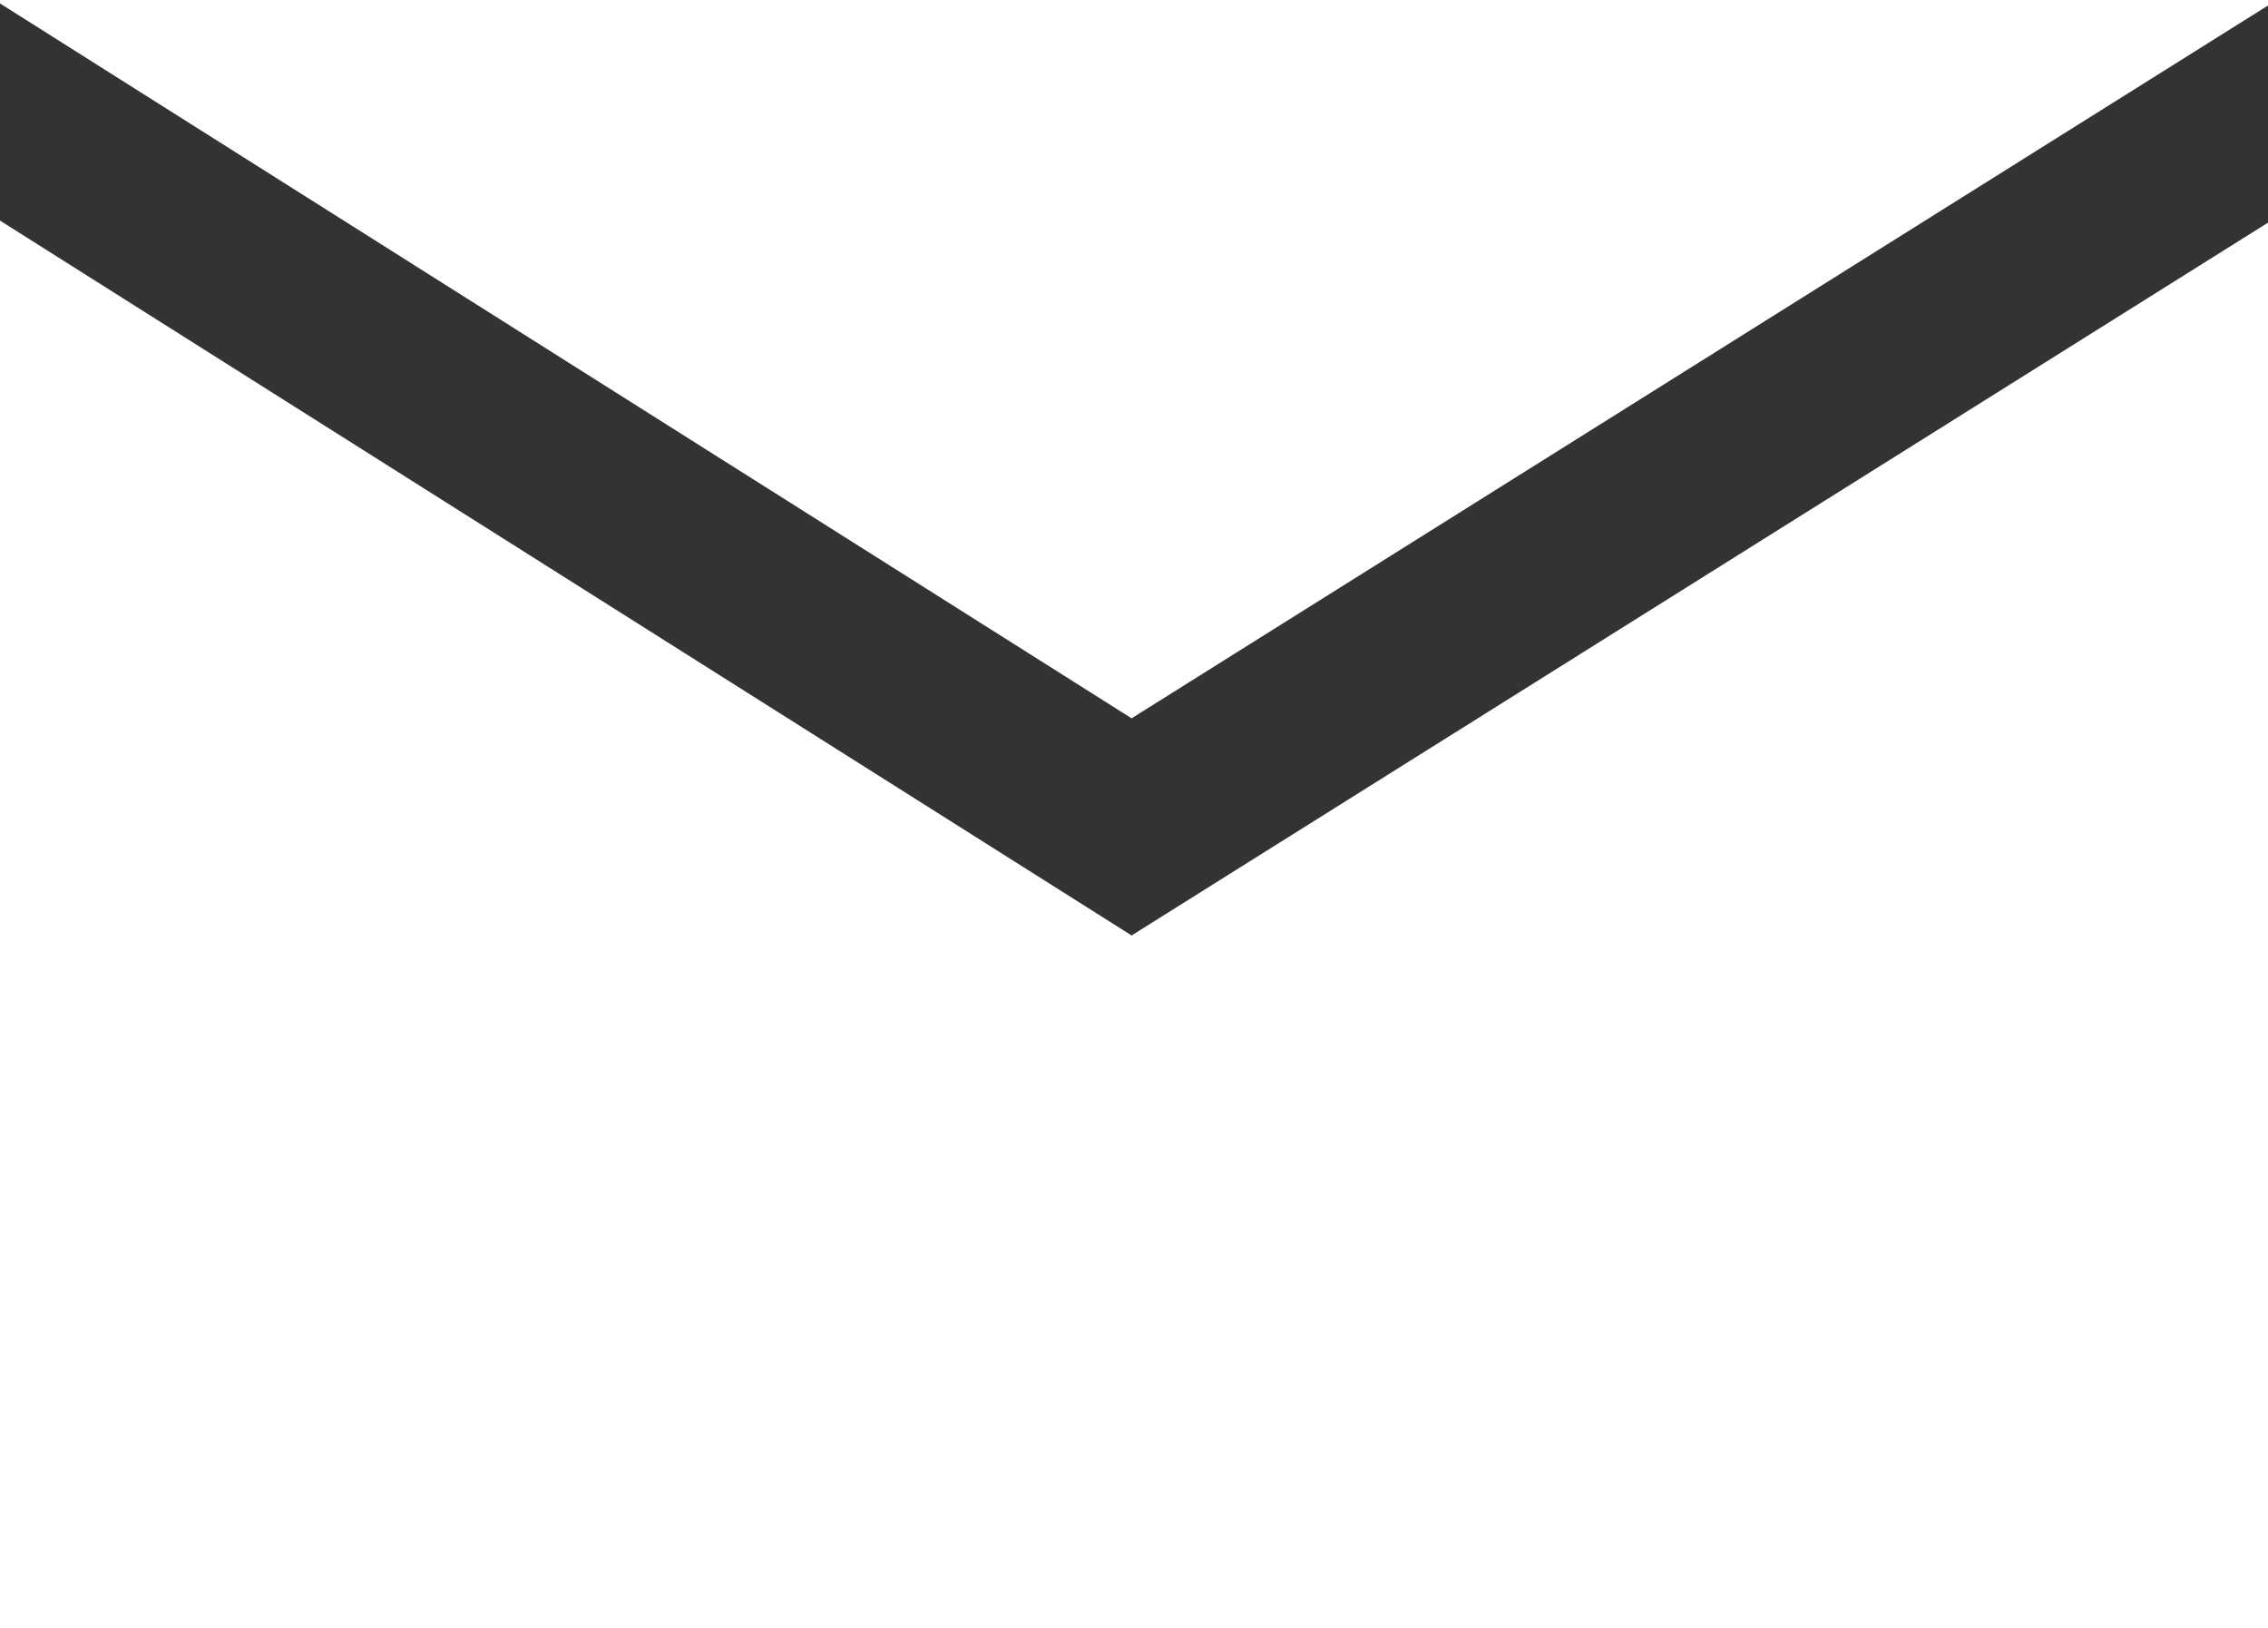
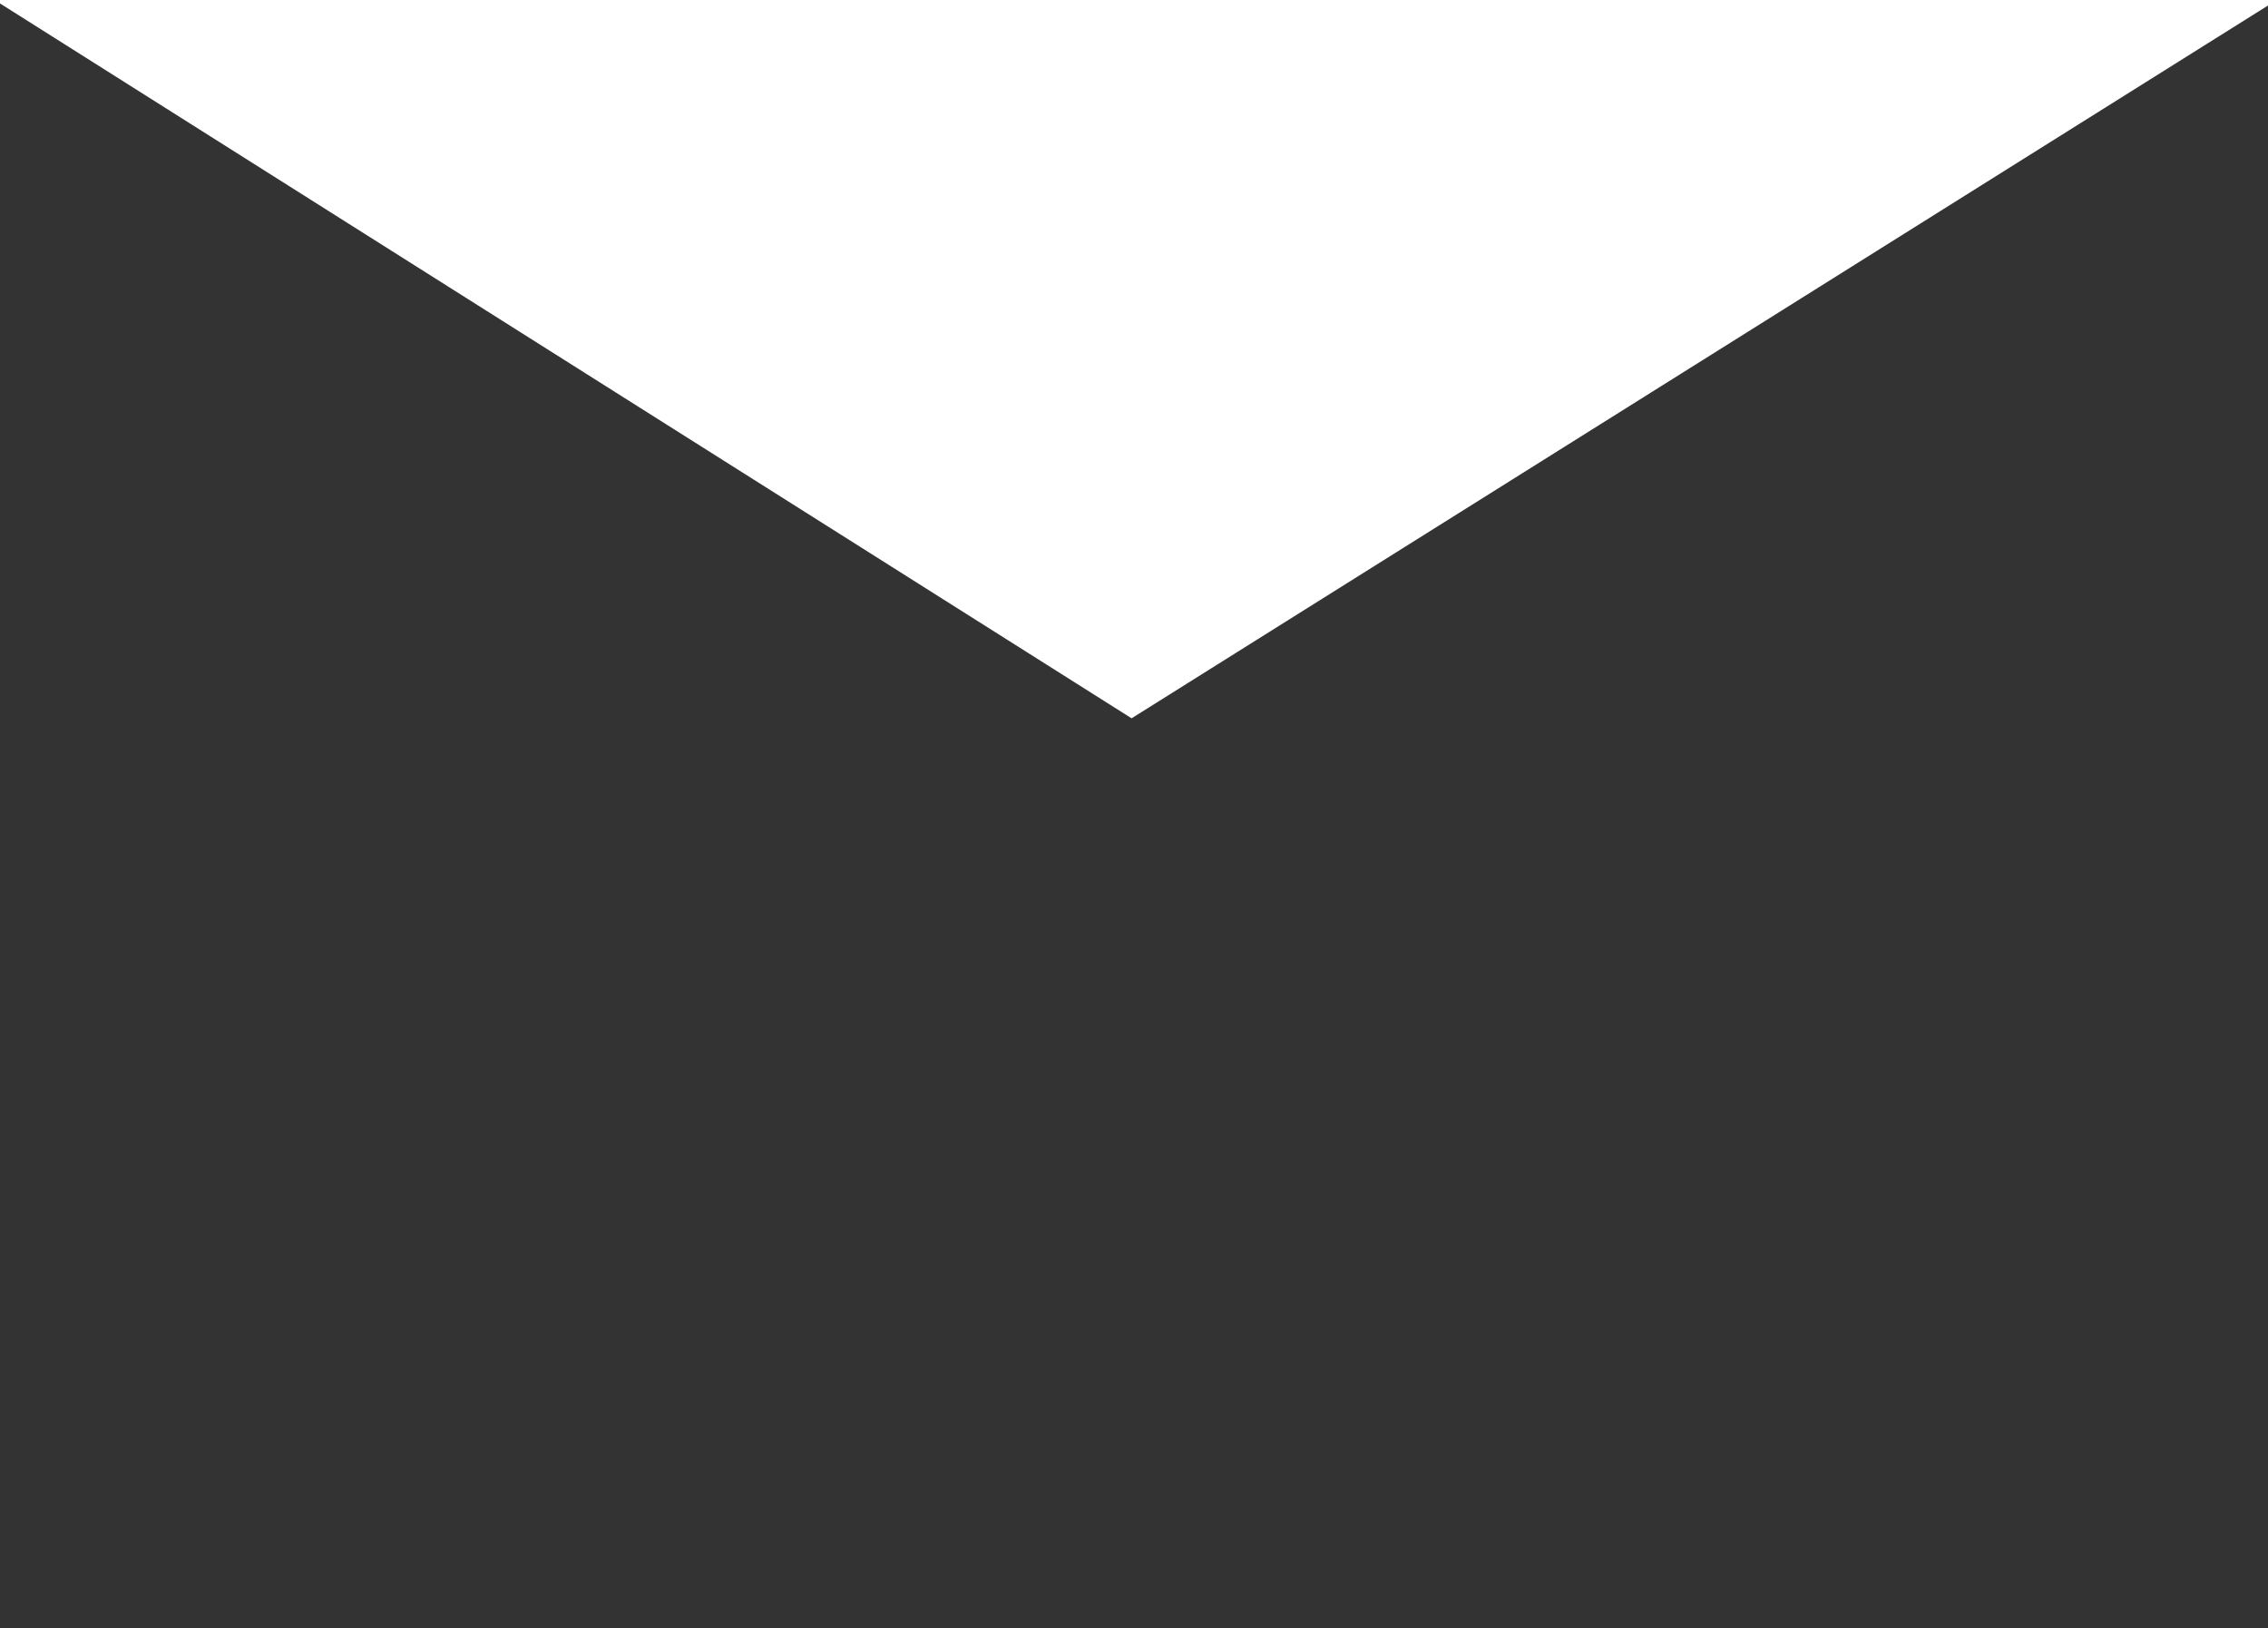
<svg xmlns="http://www.w3.org/2000/svg" id="_レイヤー_2" data-name="レイヤー 2" viewBox="0 0 32.91 23.62">
  <rect x="0" y="0" width="32.91" height="23.62" fill="#333333" stroke="none" />
  <defs>
    <style>
      .cls-1 {
        fill: #fff;
      }
    </style>
  </defs>
  <g id="_レイヤー_1-2" data-name="レイヤー 1">
    <g>
      <polygon class="cls-1" points="32.91 .08 32.91 0 0 0 0 .05 16.42 10.42 32.91 .08" />
-       <polygon class="cls-1" points="16.42 13.57 0 3.2 0 23.62 32.91 23.62 32.91 3.23 16.42 13.57" />
    </g>
  </g>
</svg>